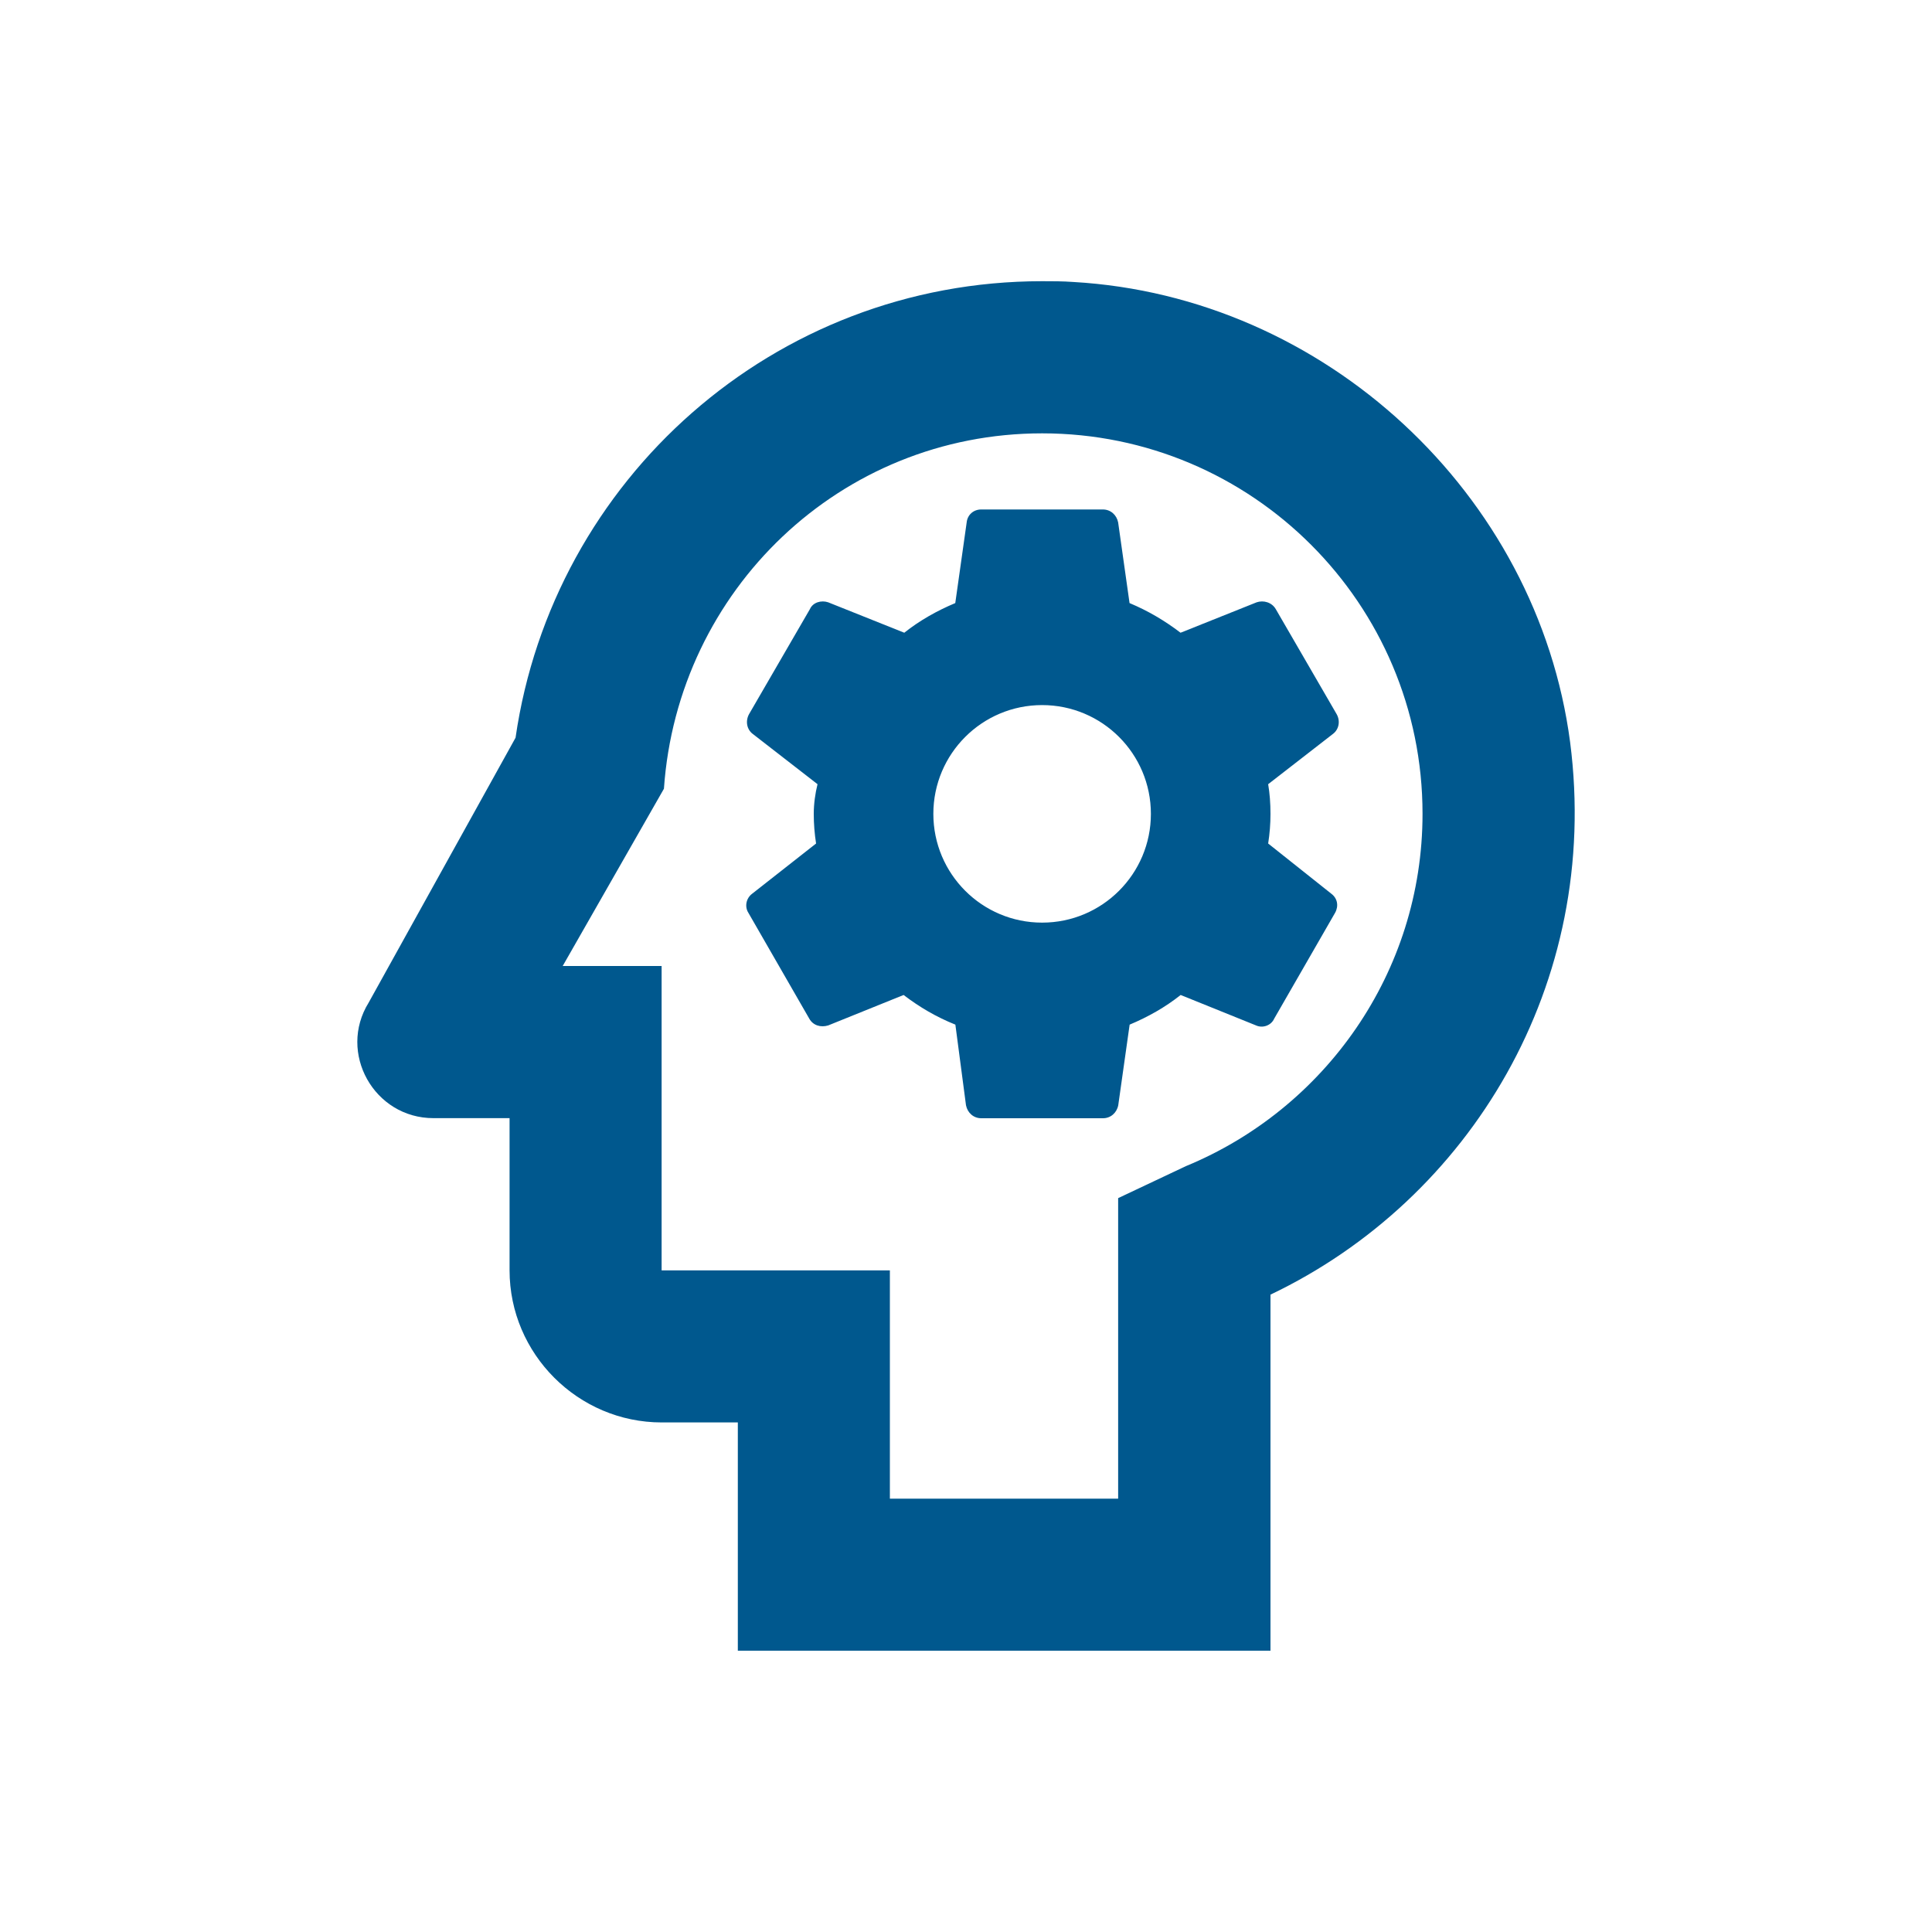
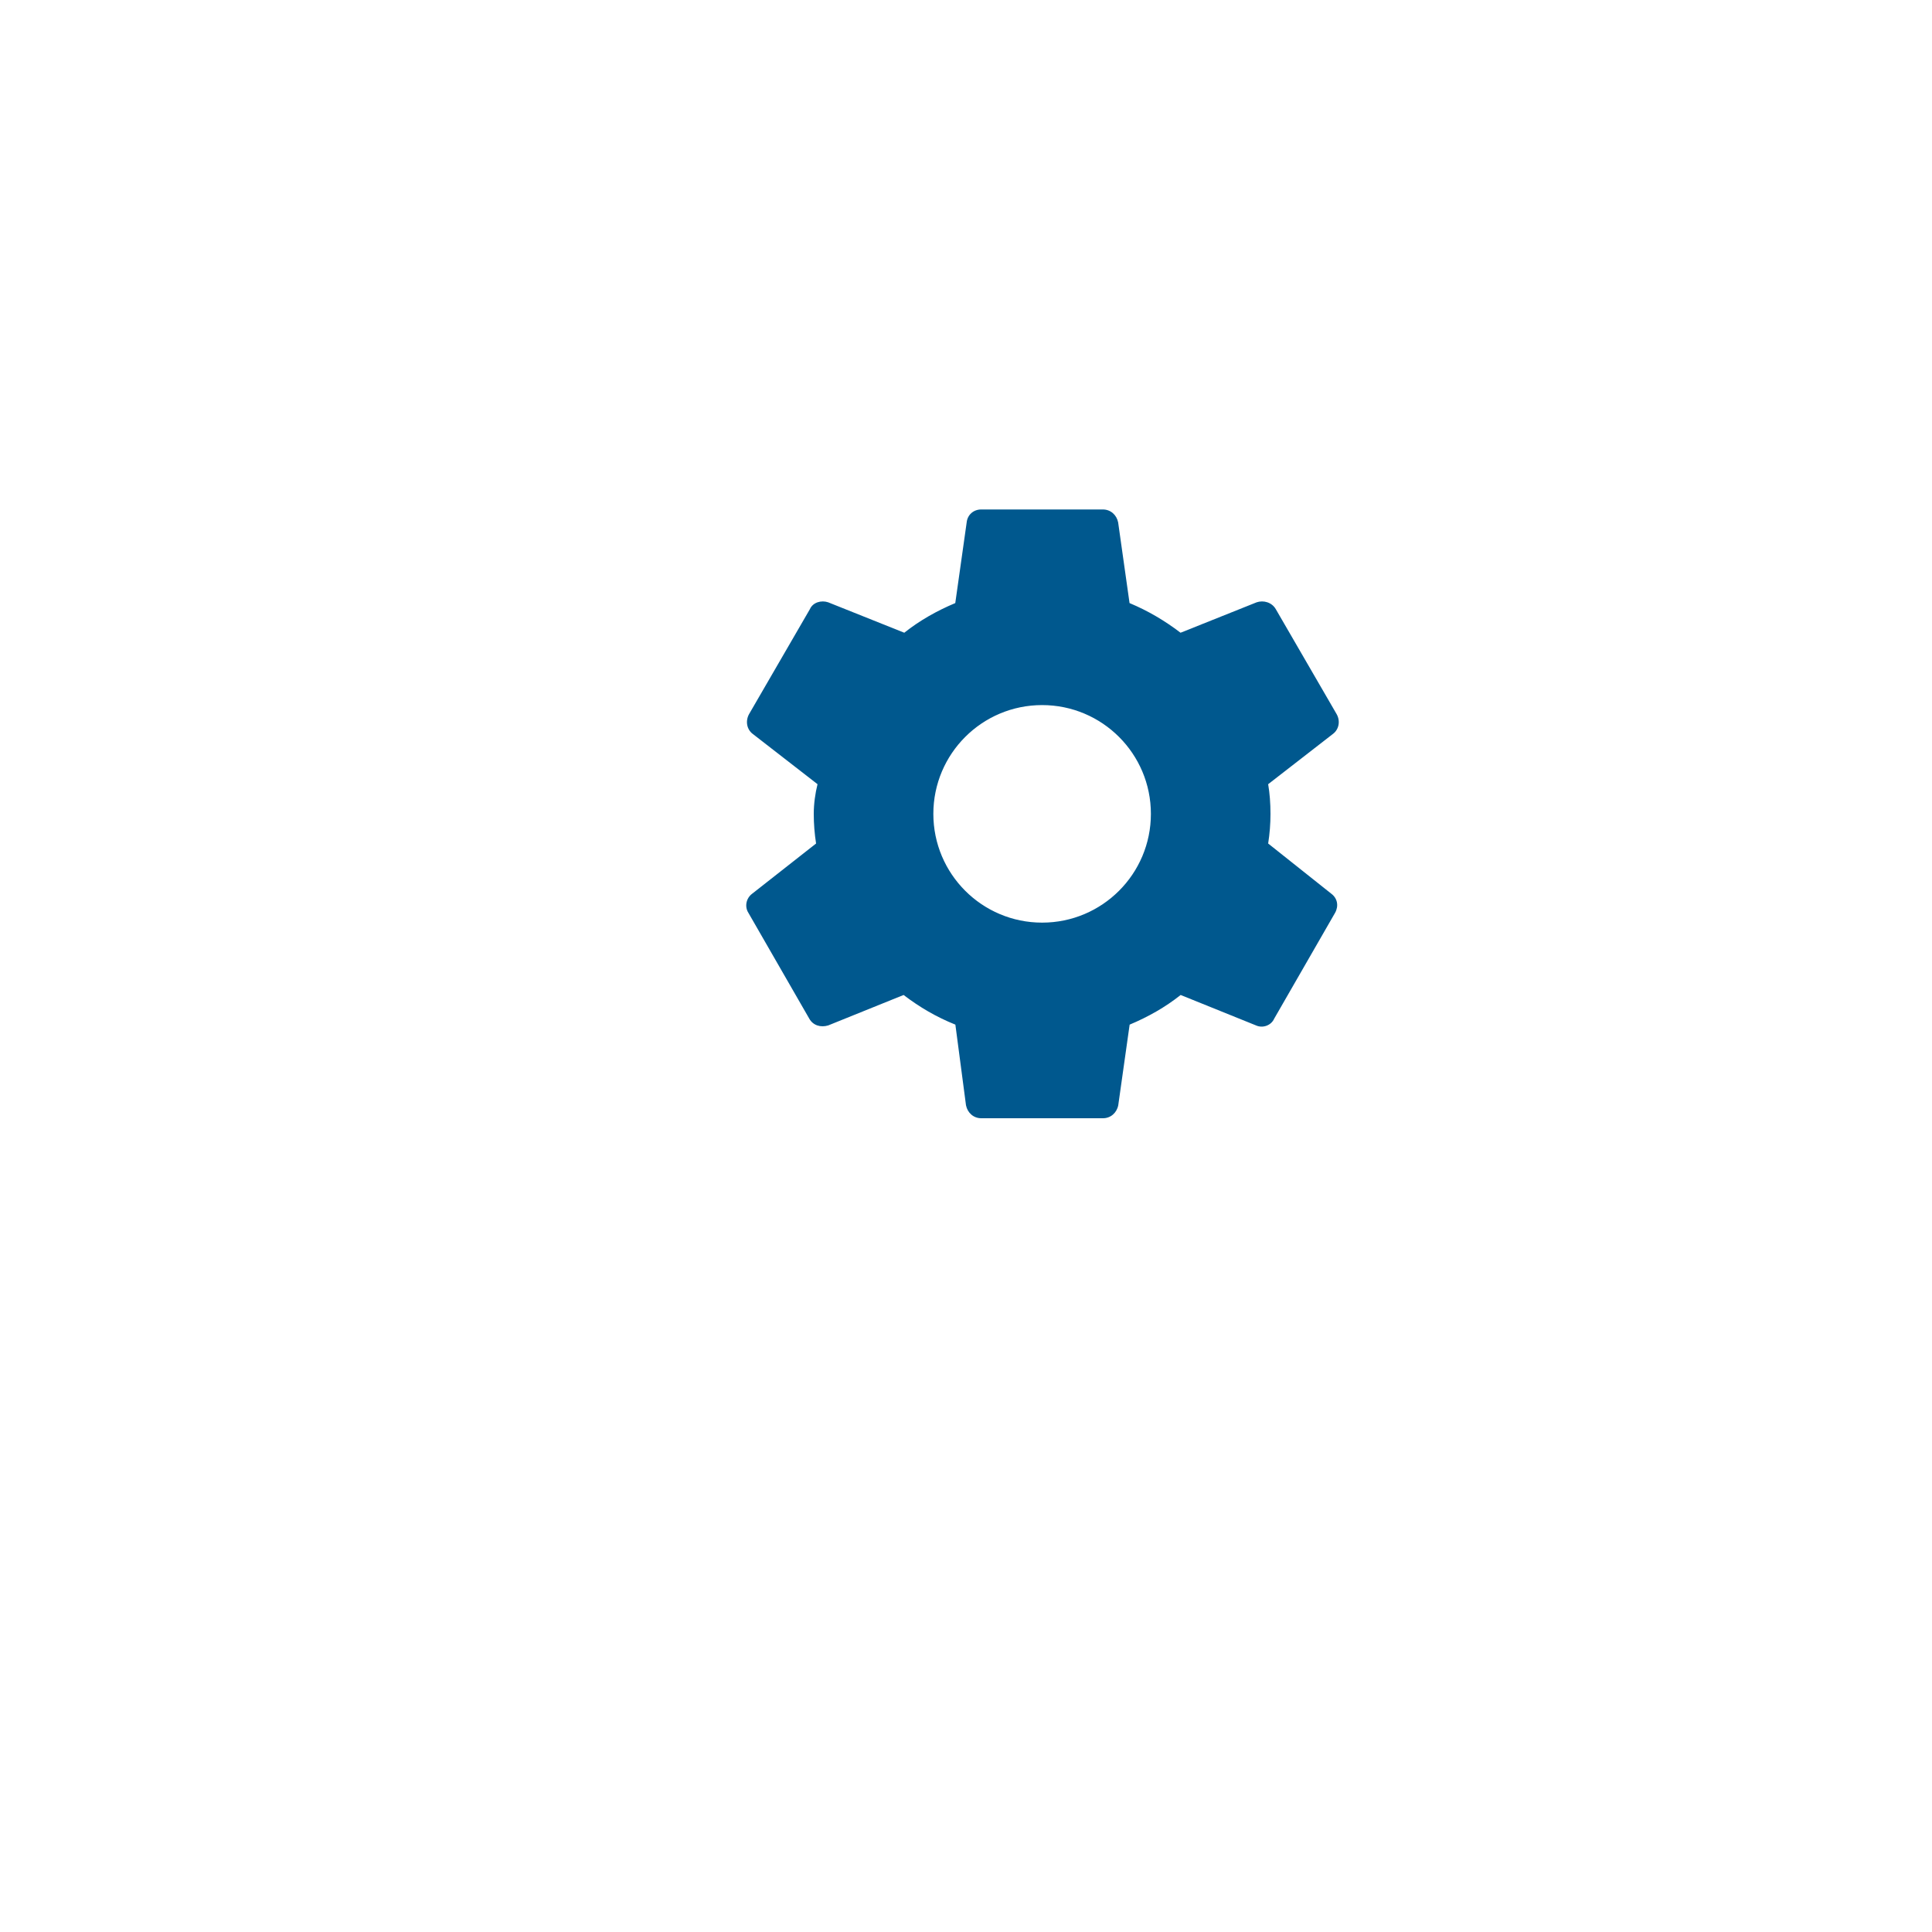
<svg xmlns="http://www.w3.org/2000/svg" version="1.1" id="Layer_1" x="0px" y="0px" viewBox="0 0 200 200" style="enable-background:new 0 0 200 200;" xml:space="preserve">
  <style type="text/css">
	.st0{clip-path:url(#XMLID_18_);fill:url(#XMLID_23_);}
	.st1{clip-path:url(#XMLID_18_);fill:url(#XMLID_26_);}
	.st2{clip-path:url(#XMLID_18_);fill:url(#XMLID_28_);}
	.st3{clip-path:url(#XMLID_18_);fill:url(#XMLID_31_);}
	.st4{clip-path:url(#XMLID_18_);fill:url(#XMLID_32_);}
	.st5{clip-path:url(#XMLID_18_);fill:url(#XMLID_33_);}
	.st6{clip-path:url(#XMLID_18_);fill:url(#XMLID_37_);}
	.st7{clip-path:url(#XMLID_18_);}
	.st8{fill:url(#XMLID_52_);}
	.st9{fill:url(#XMLID_219_);}
	.st10{fill:url(#XMLID_220_);}
	.st11{fill:url(#XMLID_225_);}
	.st12{fill:url(#XMLID_226_);}
	.st13{fill:url(#XMLID_227_);}
	.st14{fill:url(#XMLID_228_);}
	.st15{fill:url(#XMLID_229_);}
	.st16{fill:url(#XMLID_230_);}
	.st17{fill:url(#XMLID_231_);}
	.st18{fill:url(#XMLID_232_);}
	.st19{fill:url(#XMLID_233_);}
	.st20{fill:url(#XMLID_234_);}
	.st21{fill:url(#XMLID_235_);}
	.st22{fill:url(#XMLID_236_);}
	.st23{fill:url(#XMLID_237_);}
	.st24{fill:url(#XMLID_238_);}
	.st25{fill:url(#XMLID_239_);}
	.st26{fill:url(#XMLID_240_);}
	.st27{fill:url(#XMLID_241_);}
	.st28{fill:url(#XMLID_242_);}
	.st29{fill:url(#XMLID_243_);}
	.st30{fill:url(#XMLID_244_);}
	.st31{fill:url(#XMLID_245_);}
	.st32{fill:#EAECEE;}
	.st33{fill:url(#XMLID_246_);}
	.st34{fill:url(#XMLID_247_);}
	.st35{fill:url(#XMLID_260_);}
	.st36{fill:url(#XMLID_261_);}
	.st37{fill:url(#XMLID_262_);}
	.st38{fill:url(#XMLID_263_);}
	.st39{fill:url(#XMLID_264_);}
	.st40{fill:url(#XMLID_265_);}
	.st41{fill:url(#XMLID_266_);}
	.st42{fill:url(#XMLID_270_);}
	.st43{fill:url(#XMLID_271_);}
	.st44{fill:url(#XMLID_274_);}
	.st45{fill:url(#XMLID_276_);}
	.st46{fill:url(#XMLID_277_);}
	.st47{fill:url(#XMLID_278_);}
	.st48{fill:url(#XMLID_279_);}
	.st49{fill:url(#XMLID_280_);}
	.st50{fill:url(#XMLID_281_);}
	.st51{fill:url(#XMLID_282_);}
	.st52{fill:url(#XMLID_283_);}
	.st53{fill:url(#XMLID_284_);}
	.st54{fill:url(#XMLID_285_);}
	.st55{fill:url(#XMLID_286_);}
	.st56{fill:url(#XMLID_287_);}
	.st57{fill:url(#XMLID_288_);}
	.st58{fill:url(#XMLID_289_);}
	.st59{fill:url(#XMLID_290_);}
	.st60{fill:url(#XMLID_291_);}
	.st61{fill:url(#XMLID_292_);}
	.st62{fill:url(#XMLID_293_);}
	.st63{fill:url(#XMLID_294_);}
	.st64{fill:url(#XMLID_295_);}
	.st65{fill:url(#XMLID_296_);}
	.st66{fill:url(#XMLID_297_);}
	.st67{fill:url(#XMLID_298_);}
	.st68{fill:url(#XMLID_299_);}
	.st69{fill:url(#XMLID_300_);}
	.st70{fill:url(#XMLID_301_);}
	.st71{fill:url(#XMLID_302_);}
	.st72{fill:url(#XMLID_303_);}
	.st73{fill:url(#XMLID_304_);}
	.st74{fill:url(#XMLID_305_);}
	.st75{fill:url(#XMLID_306_);}
	.st76{opacity:0.94;}
	.st77{fill:#FFFFFF;}
	.st78{fill:none;stroke:#FFFFFF;stroke-width:0.75;stroke-miterlimit:10;}
	.st79{fill:#00588E;}
	.st80{fill:#6D6E70;}
	.st81{fill:#BBBDBF;}
	.st82{fill:url(#SVGID_1_);}
	.st83{clip-path:url(#SVGID_3_);}
	.st84{clip-path:url(#XMLID_307_);fill:url(#XMLID_308_);}
	.st85{clip-path:url(#XMLID_307_);fill:url(#XMLID_309_);}
	.st86{clip-path:url(#XMLID_307_);fill:url(#XMLID_310_);}
	.st87{clip-path:url(#XMLID_307_);fill:url(#XMLID_311_);}
	.st88{clip-path:url(#XMLID_307_);fill:url(#XMLID_312_);}
	.st89{clip-path:url(#XMLID_307_);fill:url(#XMLID_313_);}
	.st90{clip-path:url(#XMLID_307_);fill:url(#XMLID_314_);}
	.st91{clip-path:url(#XMLID_307_);}
	.st92{fill:url(#XMLID_315_);}
	.st93{fill:url(#XMLID_316_);}
	.st94{fill:url(#XMLID_317_);}
	.st95{fill:url(#XMLID_318_);}
	.st96{fill:url(#XMLID_319_);}
	.st97{fill:url(#XMLID_320_);}
	.st98{fill:url(#XMLID_321_);}
	.st99{fill:url(#XMLID_322_);}
	.st100{fill:url(#XMLID_325_);}
	.st101{fill:url(#XMLID_326_);}
	.st102{fill:url(#XMLID_327_);}
	.st103{fill:url(#XMLID_328_);}
	.st104{fill:url(#XMLID_329_);}
	.st105{fill:url(#XMLID_330_);}
	.st106{fill:url(#XMLID_331_);}
	.st107{fill:url(#XMLID_336_);}
	.st108{fill:url(#XMLID_339_);}
	.st109{fill:url(#XMLID_341_);}
	.st110{fill:url(#XMLID_348_);}
	.st111{fill:url(#XMLID_369_);}
	.st112{fill:url(#XMLID_370_);}
	.st113{fill:url(#XMLID_371_);}
	.st114{fill:url(#XMLID_372_);}
	.st115{fill:url(#XMLID_373_);}
	.st116{fill:url(#XMLID_374_);}
	.st117{fill:url(#XMLID_375_);}
	.st118{fill:url(#XMLID_376_);}
	.st119{fill:url(#XMLID_377_);}
	.st120{fill:url(#XMLID_378_);}
	.st121{fill:url(#XMLID_379_);}
	.st122{fill:url(#XMLID_380_);}
	.st123{fill:url(#XMLID_382_);}
	.st124{fill:url(#XMLID_383_);}
	.st125{fill:url(#XMLID_384_);}
	.st126{fill:url(#XMLID_385_);}
	.st127{fill:url(#XMLID_386_);}
	.st128{fill:url(#XMLID_390_);}
	.st129{fill:url(#XMLID_391_);}
	.st130{fill:url(#XMLID_392_);}
	.st131{fill:url(#XMLID_393_);}
	.st132{fill:url(#XMLID_394_);}
	.st133{fill:url(#XMLID_395_);}
	.st134{fill:url(#XMLID_396_);}
	.st135{fill:url(#XMLID_397_);}
	.st136{fill:url(#XMLID_398_);}
	.st137{fill:url(#XMLID_399_);}
	.st138{fill:url(#XMLID_400_);}
	.st139{fill:url(#XMLID_401_);}
	.st140{fill:url(#XMLID_402_);}
	.st141{fill:url(#XMLID_403_);}
	.st142{fill:url(#XMLID_424_);}
	.st143{fill:url(#XMLID_425_);}
	.st144{fill:url(#XMLID_433_);}
	.st145{fill:url(#XMLID_434_);}
	.st146{fill:url(#XMLID_436_);}
	.st147{fill:url(#XMLID_437_);}
	.st148{fill:url(#XMLID_438_);}
	.st149{fill:url(#XMLID_439_);}
	.st150{fill:url(#XMLID_440_);}
	.st151{fill:url(#XMLID_441_);}
	.st152{fill:url(#XMLID_442_);}
	.st153{fill:url(#XMLID_443_);}
	.st154{fill:url(#XMLID_444_);}
	.st155{fill:url(#XMLID_445_);}
	.st156{fill:url(#XMLID_446_);}
	.st157{fill:url(#XMLID_447_);}
	.st158{fill:url(#XMLID_448_);}
	.st159{clip-path:url(#SVGID_3_);fill:#FFFFFF;}
</style>
  <g>
    <g>
      <path class="st79" d="M130.09,62.35l-7.88,3.15c-1.65-1.26-3.39-2.28-5.28-3.07l-1.18-8.35c-0.16-0.79-0.79-1.34-1.58-1.34h-12.6    c-0.79,0-1.42,0.55-1.5,1.34l-1.18,8.35c-1.89,0.79-3.7,1.81-5.28,3.07l-7.88-3.15c-0.71-0.24-1.58,0-1.89,0.71l-6.3,10.87    c-0.39,0.71-0.24,1.58,0.39,2.05l6.7,5.2c-0.24,0.95-0.39,2.05-0.39,3.07c0,1.02,0.08,2.05,0.24,3.07l-6.62,5.2    c-0.63,0.47-0.79,1.34-0.39,1.97l6.3,10.95c0.39,0.71,1.18,0.95,1.97,0.71l7.8-3.15c1.65,1.26,3.39,2.28,5.36,3.07l1.1,8.35    c0.16,0.79,0.79,1.34,1.58,1.34h12.6c0.79,0,1.42-0.55,1.58-1.34l1.18-8.35c1.89-0.79,3.7-1.81,5.28-3.07l7.8,3.15    c0.71,0.32,1.58,0,1.89-0.71l6.3-10.95c0.39-0.71,0.24-1.5-0.39-1.97l-6.54-5.2c0.16-1.02,0.24-2.05,0.24-3.07    c0-1.1-0.08-2.13-0.24-3.07l6.7-5.2c0.63-0.47,0.79-1.34,0.39-2.05l-6.3-10.87C131.66,62.35,130.8,62.11,130.09,62.35z     M107.88,95.51c-6.22,0-11.26-5.04-11.26-11.26c0-6.22,5.04-11.26,11.26-11.26c6.22,0,11.26,5.04,11.26,11.26    C119.14,90.47,114.1,95.51,107.88,95.51z" />
-       <path class="st79" d="M162.54,76.84c-3.39-25.76-25.44-46.16-51.43-47.65c-1.1-0.08-2.13-0.08-3.23-0.08    c-27.8,0-50.65,20.56-54.51,47.26l-15.2,27.41c-3.23,5.2,0.55,11.97,6.7,11.97h7.88v15.75c0,8.66,7.09,15.75,15.75,15.75h7.88    v23.63h55.14v-36.86C152.14,124.18,165.77,101.89,162.54,76.84z M122.76,120.72l-7.01,3.31v31.11H92.12v-23.63H68.49V100H58.25    l10.48-18.35C70.15,61.09,87,44.86,107.88,44.86c21.74,0,39.38,17.64,39.38,39.38C147.26,100.71,137.1,114.81,122.76,120.72z" />
    </g>
  </g>
</svg>